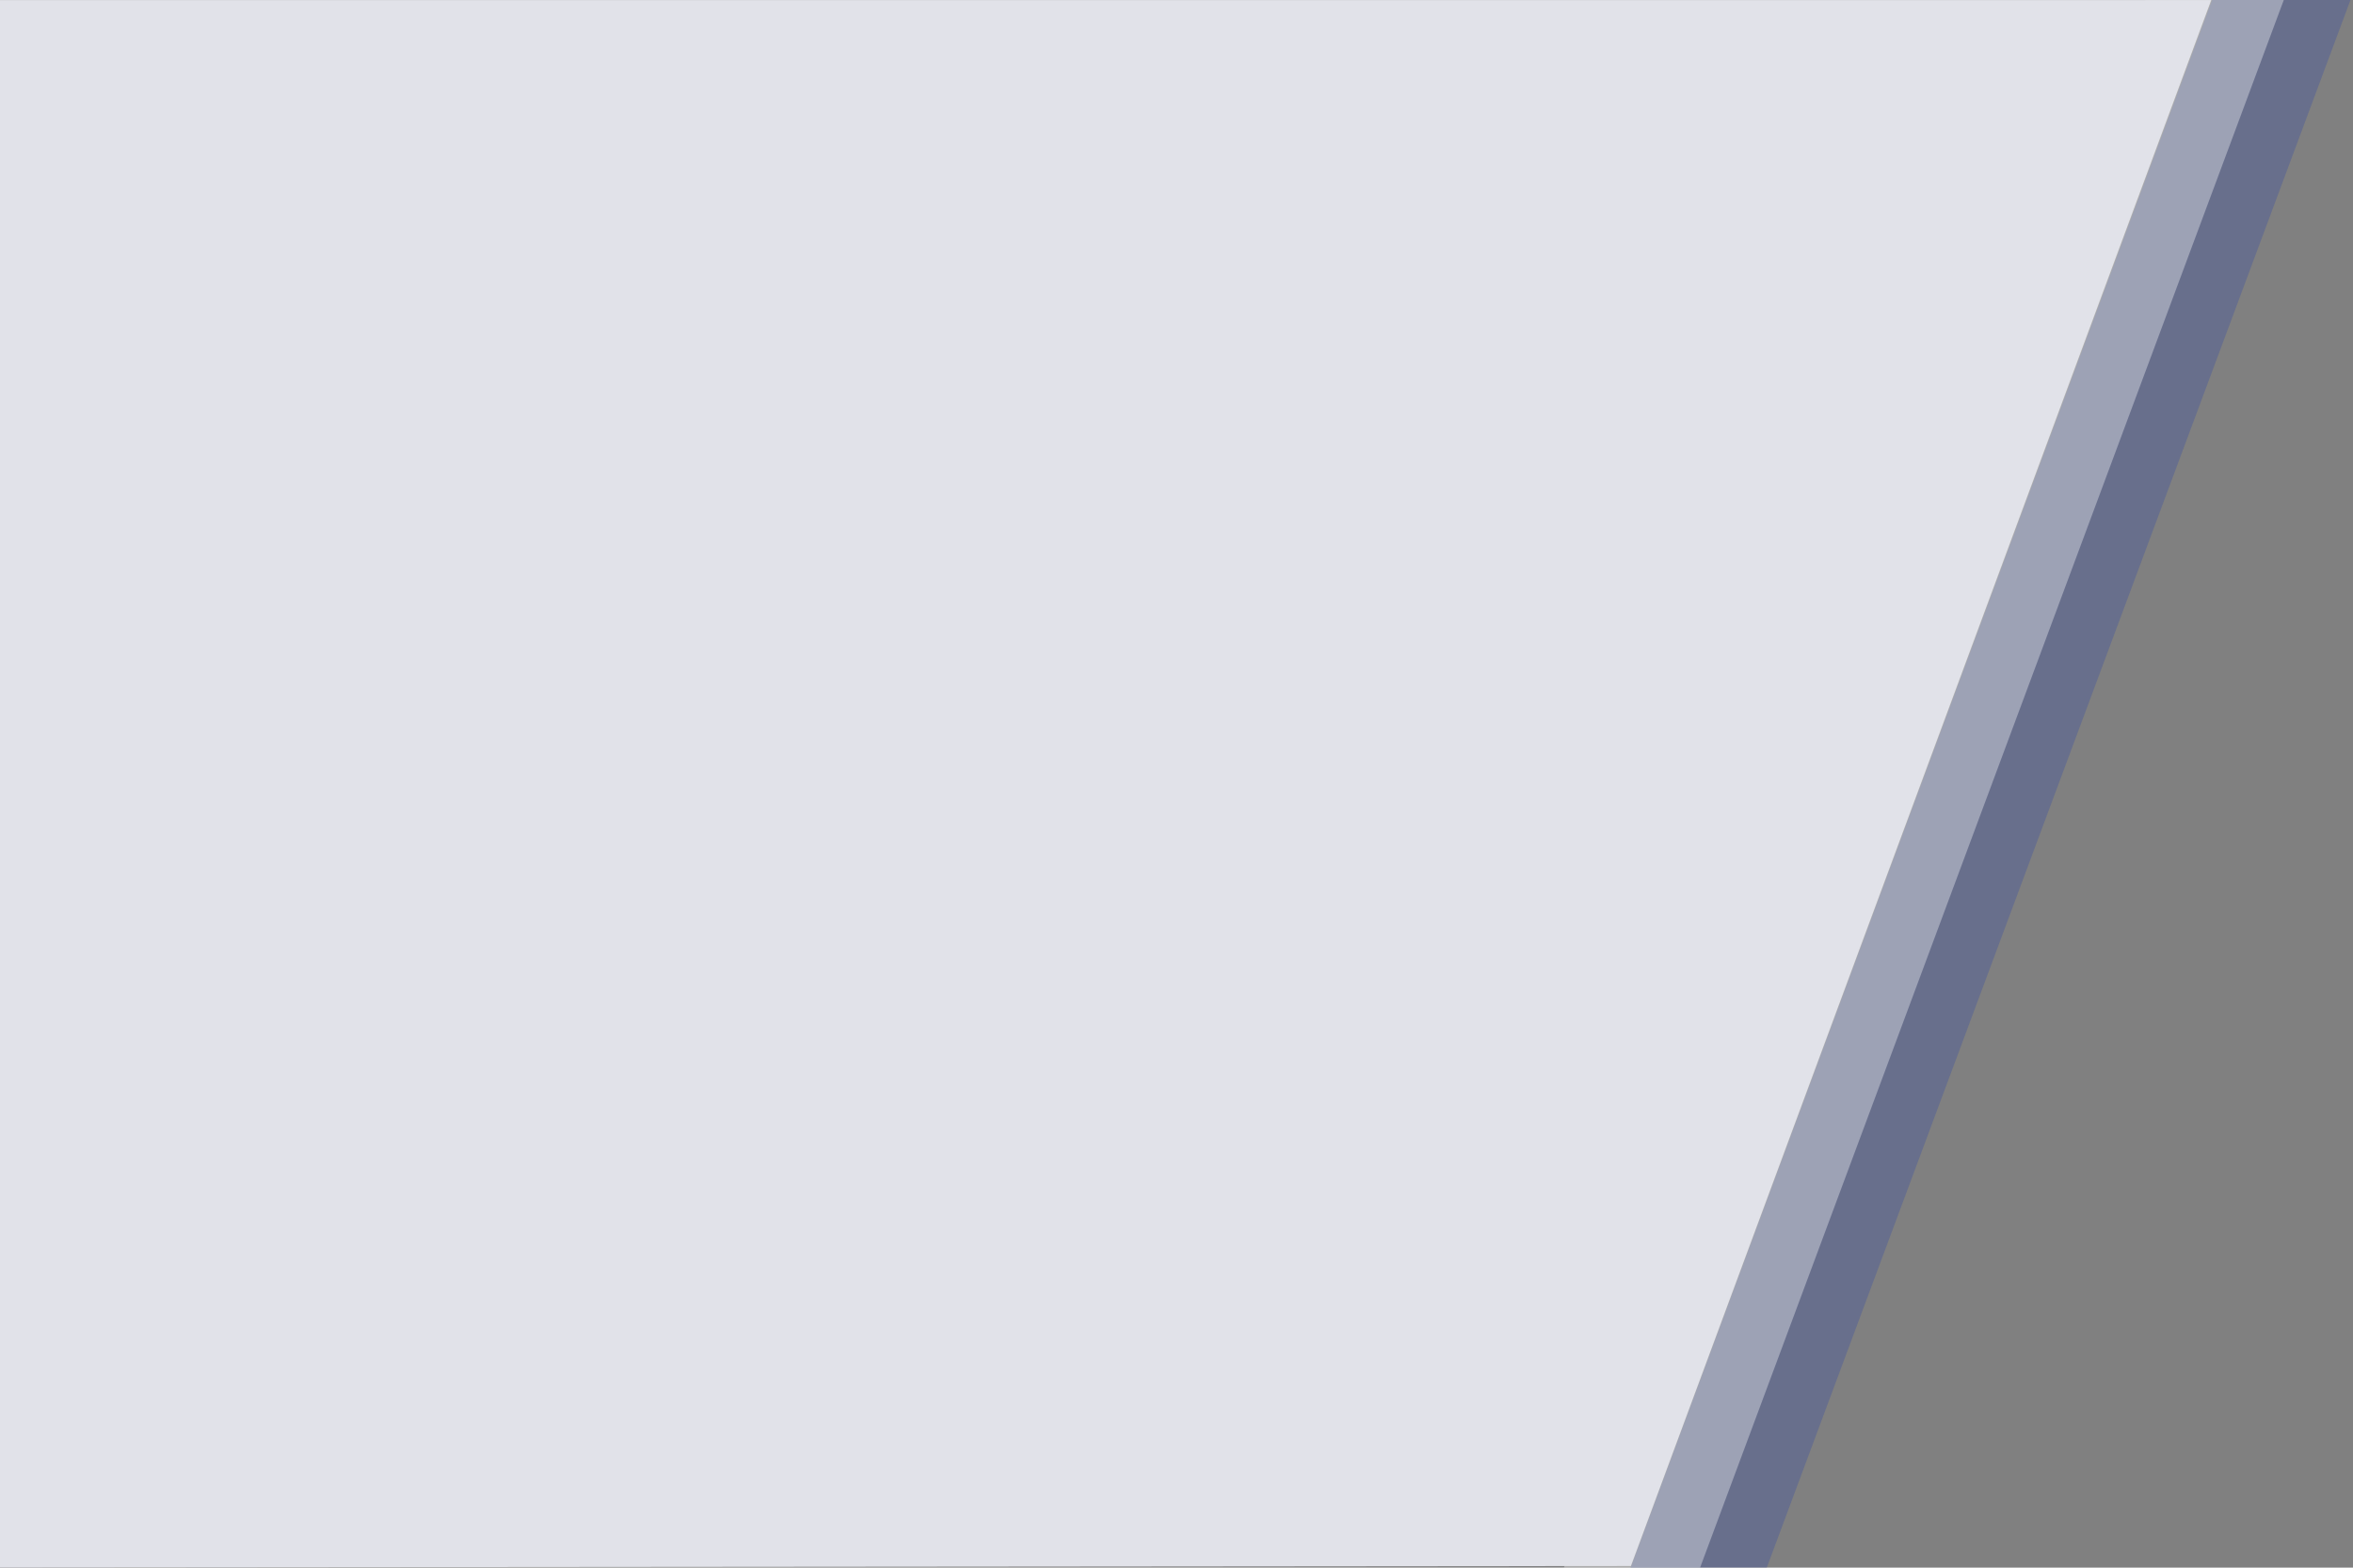
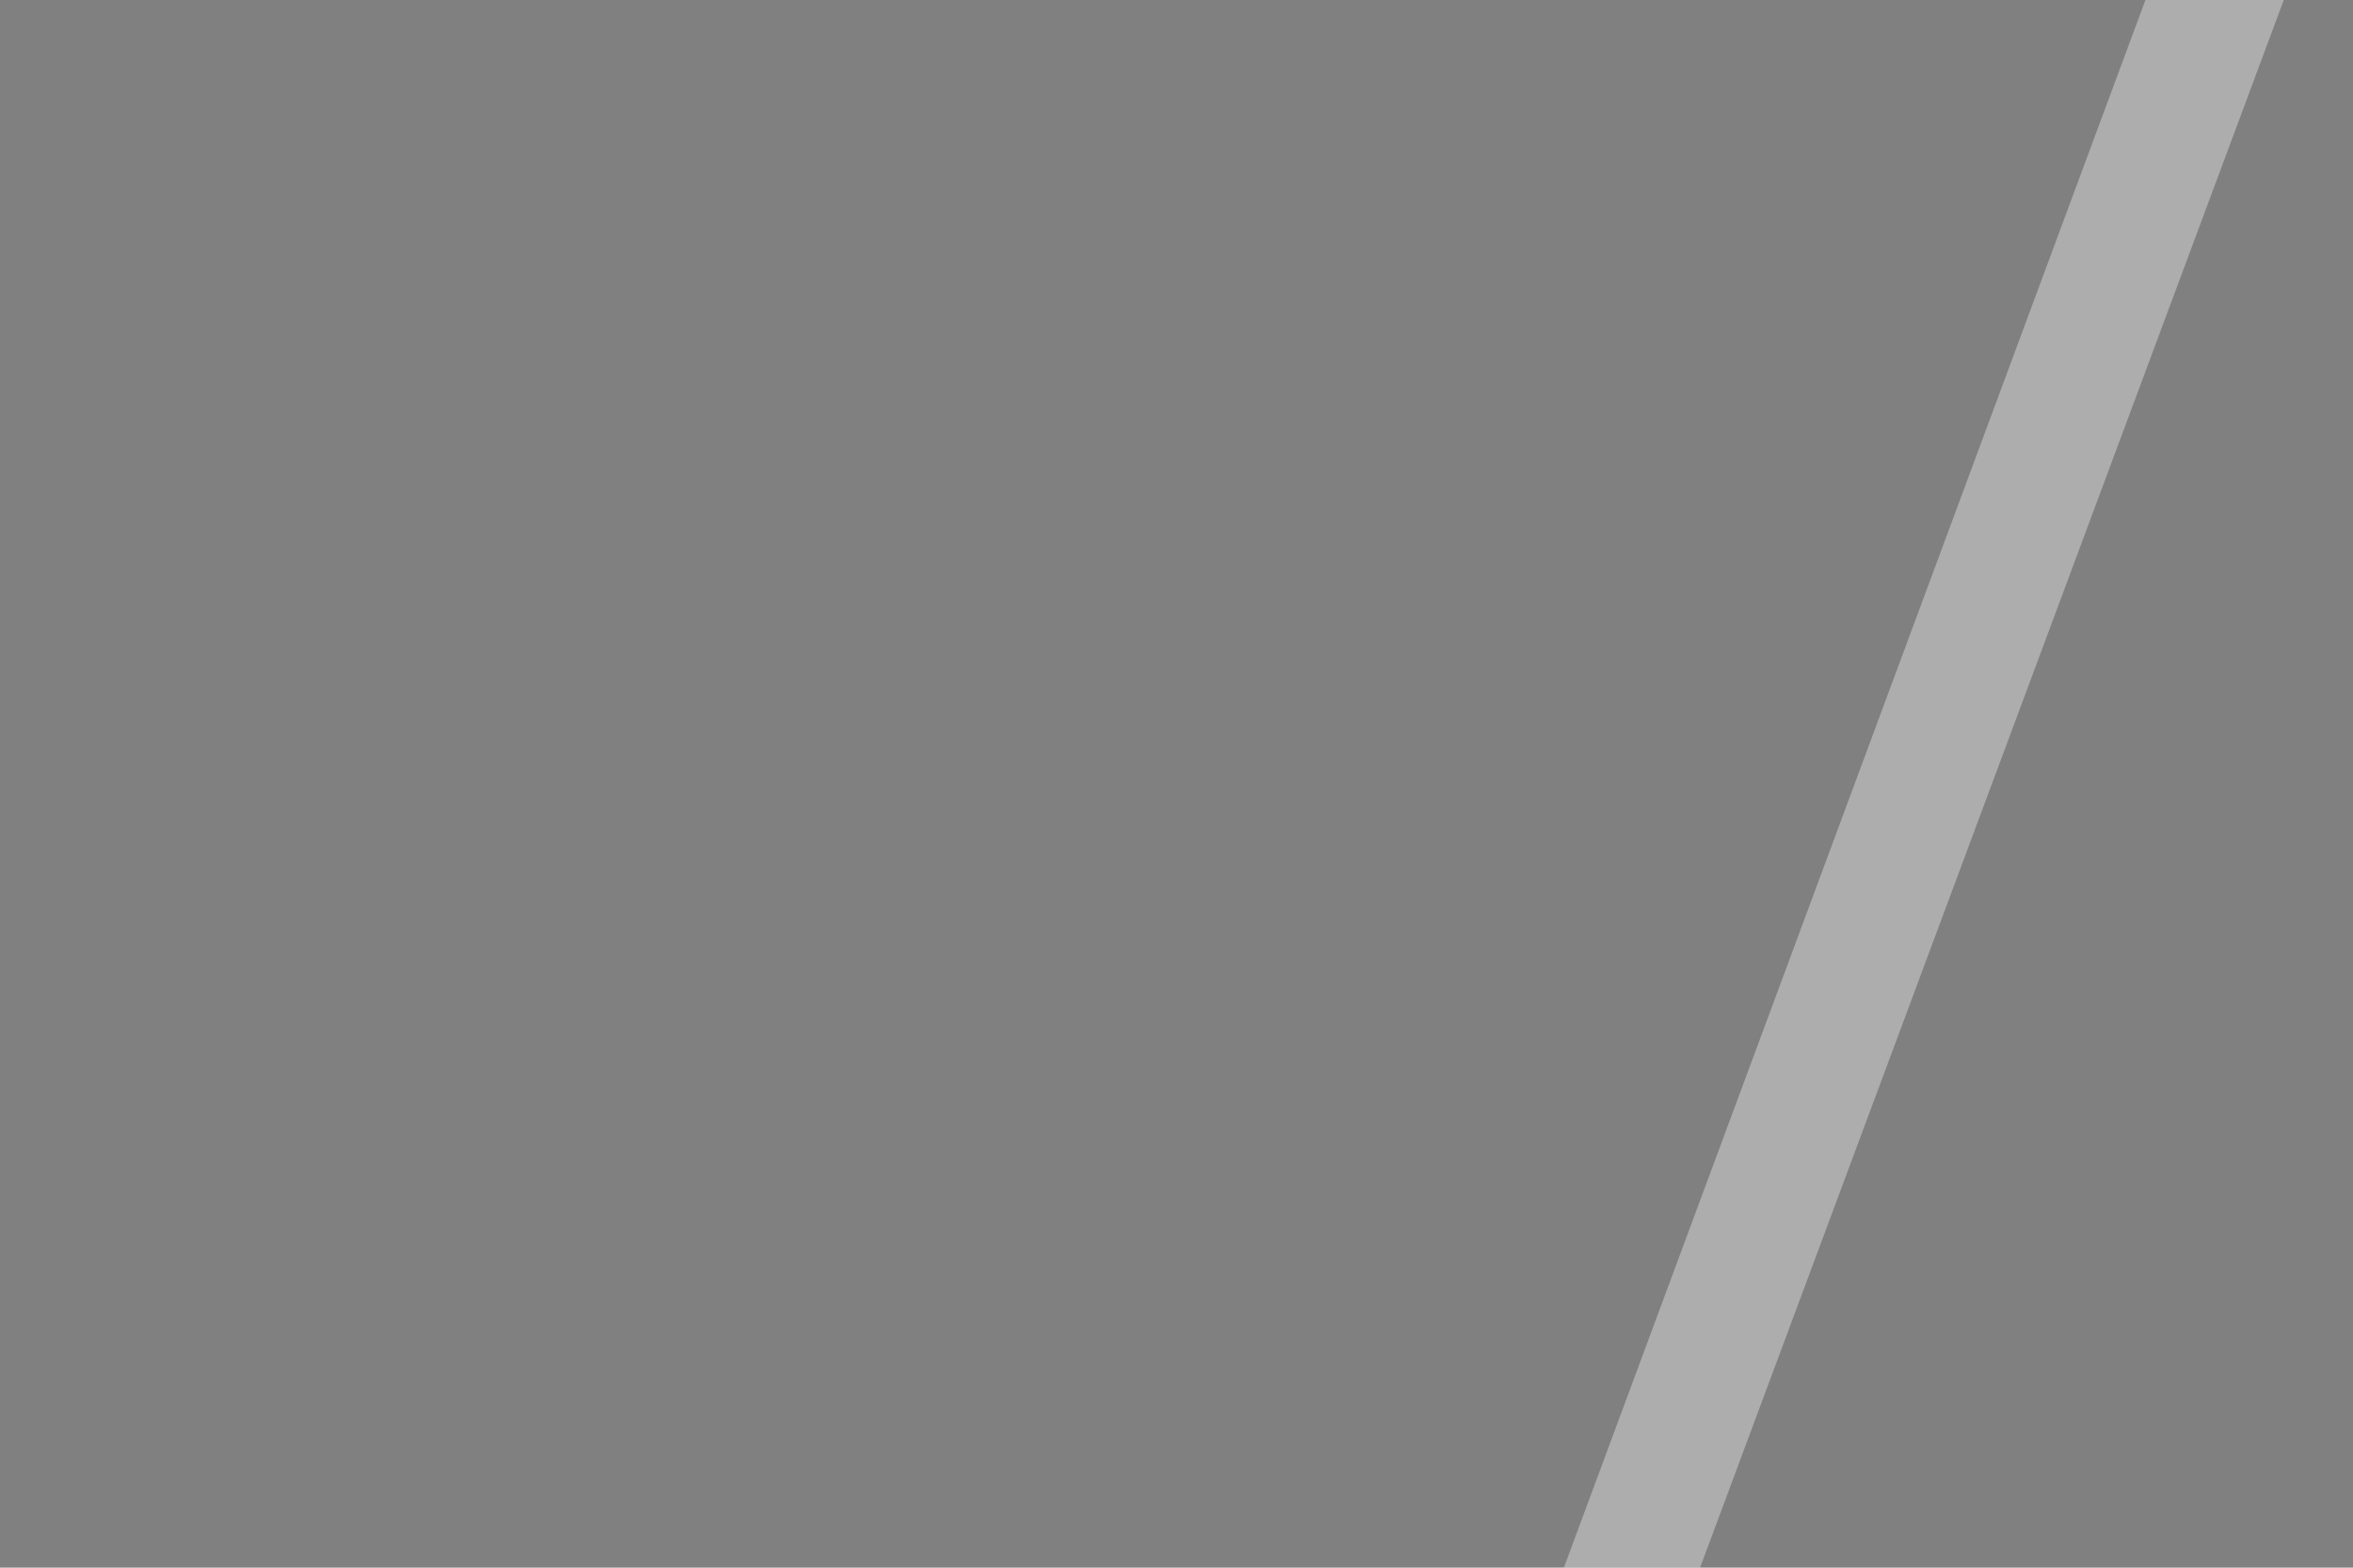
<svg xmlns="http://www.w3.org/2000/svg" version="1.1" id="Layer_1" x="0px" y="0px" viewBox="0 0 988.1 658.3" style="enable-background:new 0 0 988.1 658.3;" xml:space="preserve">
  <rect x="0" y="0" width="988.1" height="658.3" fill="#808080" stroke="none" />
  <style type="text/css">
	.st0{opacity:0.352;fill:#3D51A4;enable-background:new    ;}
	.st1{opacity:0.352;fill:#FFFFFF;enable-background:new    ;}
	.st2{opacity:0.999;fill:#E1E2E9;enable-background:new    ;}
</style>
  <g id="Group_2249" transform="translate(2.469 -127.566)">
    <g id="Group_2077" transform="translate(167.26 127.566)">
-       <path id="Screenshot_2022-03-29_at_11.49.08" class="st0" d="M759.2,0h58.1L572.2,658.3H515L759.2,0z" />
-       <path id="Screenshot_2022-03-29_at_11.49.08-2" class="st1" d="M731.2,0h58.1L544.2,658.3H487L731.2,0z" />
+       <path id="Screenshot_2022-03-29_at_11.49.08-2" class="st1" d="M731.2,0h58.1L544.2,658.3H487z" />
    </g>
-     <path id="Screenshot_2022-03-29_at_11.49.08-3" class="st2" d="M-2.5,127.6h928.6L682.4,785.2l-684.9,0.6L-2.5,127.6z" />
  </g>
</svg>